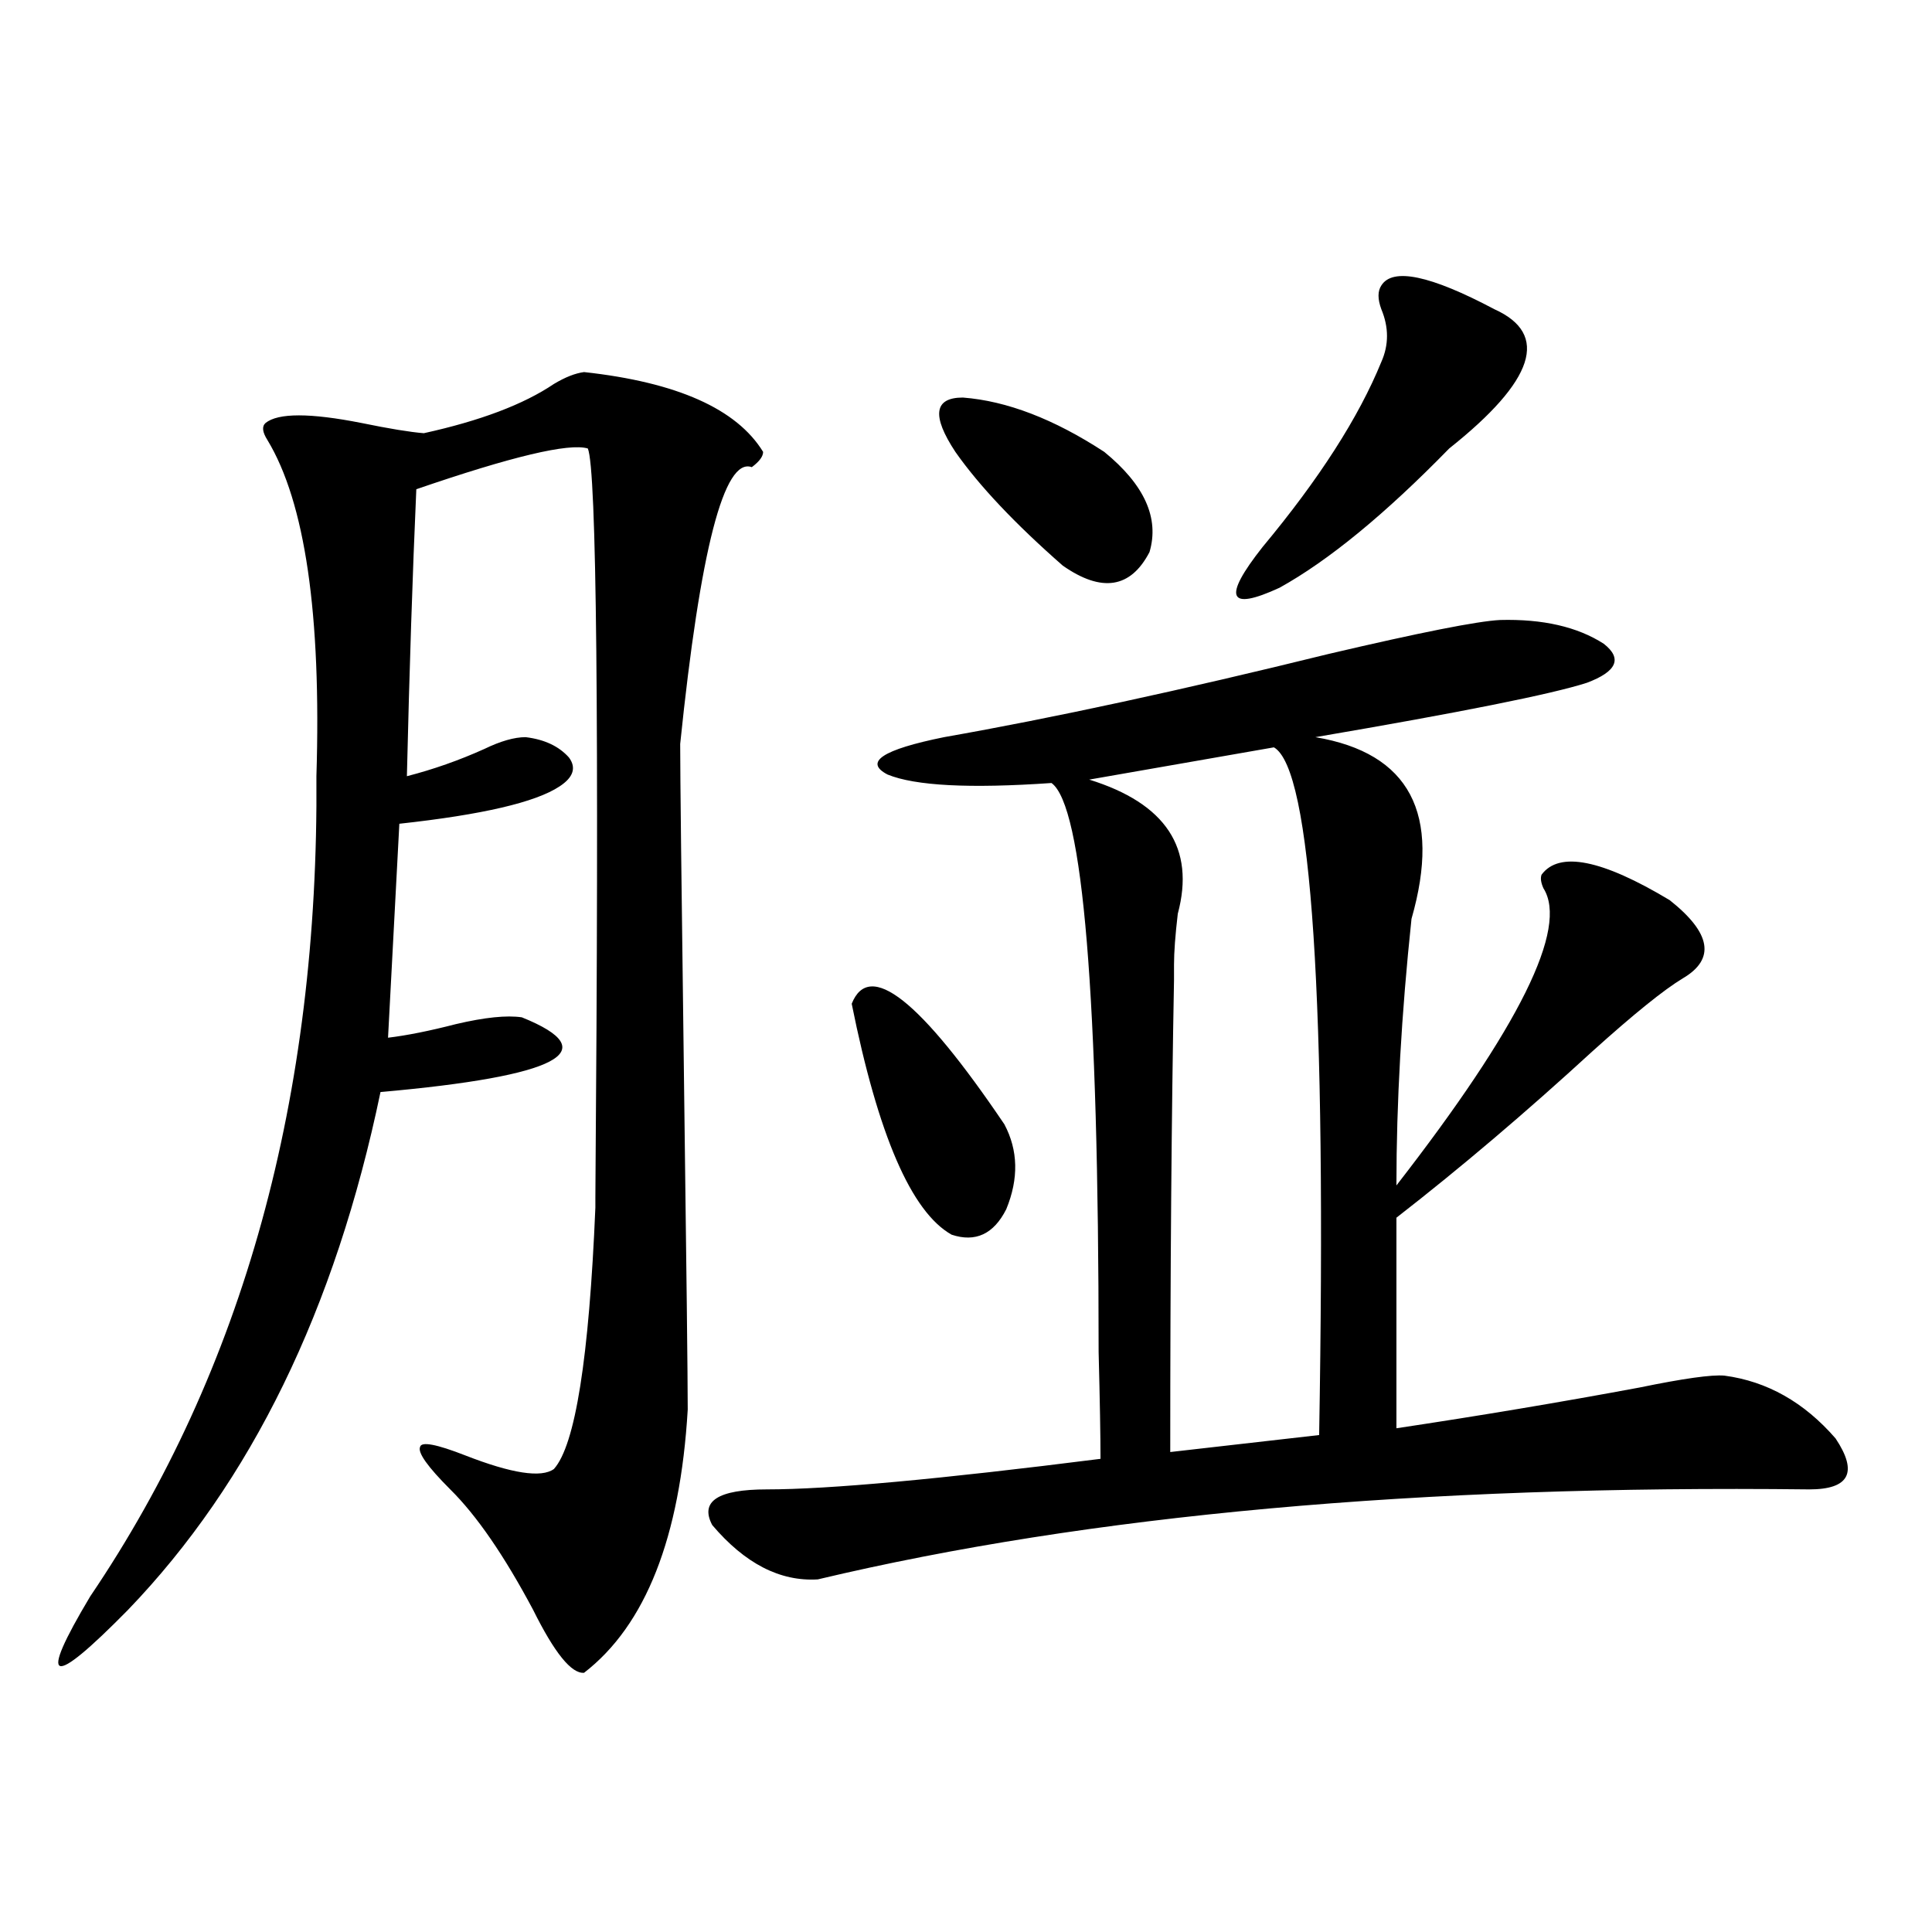
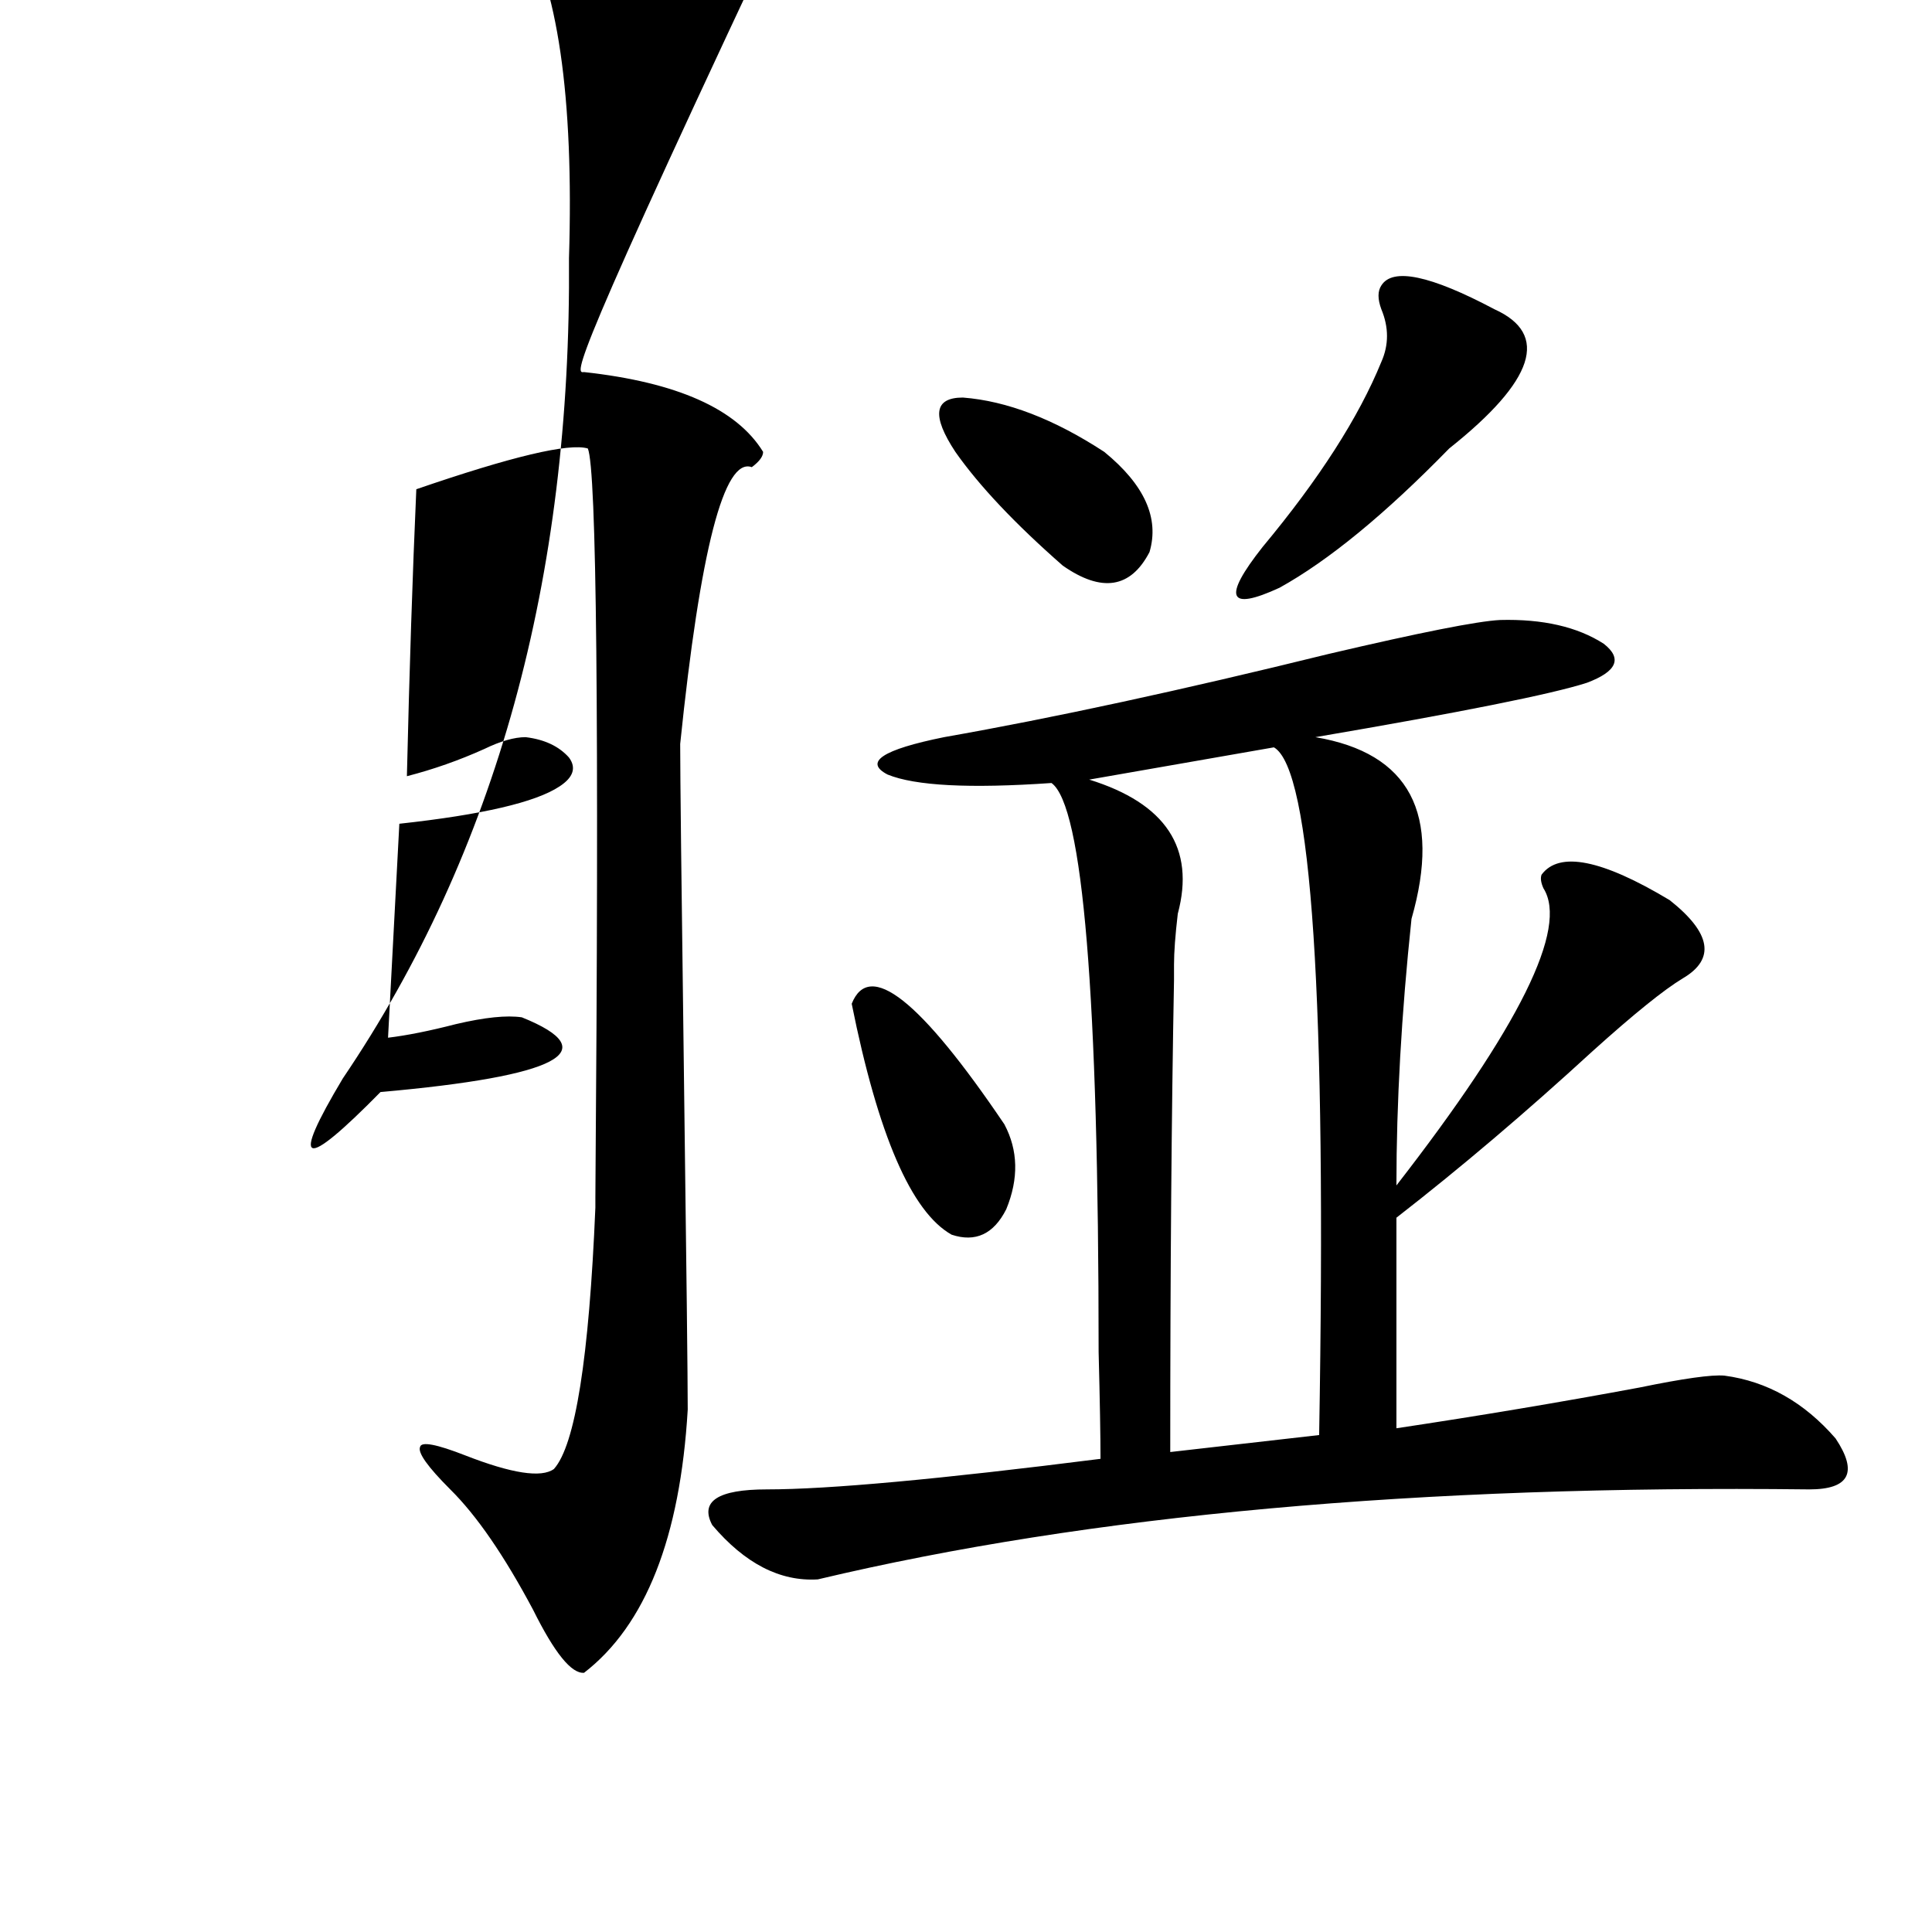
<svg xmlns="http://www.w3.org/2000/svg" version="1.1" id="图层_1" x="0px" y="0px" width="1000px" height="1000px" viewBox="0 0 1000 1000" enable-background="new 0 0 1000 1000" xml:space="preserve">
-   <path d="M302.31,192.586c48.124,5.273,79.022,19.048,92.681,41.309c0,2.349-1.951,4.985-5.854,7.91  c-14.313-5.273-26.676,42.489-37.072,143.262c0,15.82,0.641,73.251,1.951,172.266c1.296,99.028,1.951,156.445,1.951,172.266  c-3.902,66.22-21.798,111.621-53.657,136.23c-6.509,0.577-15.289-10.259-26.341-32.52c-14.969-28.125-29.268-48.917-42.926-62.402  c-11.707-11.714-16.92-19.034-15.609-21.973c0.641-2.925,8.445-1.456,23.414,4.395c24.055,9.38,39.344,11.728,45.853,7.031  c11.052-12.305,18.201-57.417,21.463-135.352v-5.273c1.951-247.852,0.641-377.051-3.902-387.598  c-9.756-2.925-39.358,4.106-88.778,21.094c-1.951,43.945-3.582,93.466-4.878,148.535c13.658-3.516,26.981-8.198,39.999-14.063  c8.445-4.093,15.609-6.152,21.463-6.152c9.756,1.181,17.226,4.696,22.438,10.547c3.902,5.273,2.271,10.259-4.878,14.941  c-12.362,8.212-39.999,14.653-82.925,19.336l-5.854,110.742c9.756-1.167,21.463-3.516,35.121-7.031  c14.954-3.516,26.341-4.683,34.146-3.516c43.566,17.578,19.177,30.474-73.169,38.672c-23.414,112.5-66.995,201.86-130.729,268.066  c-20.167,20.503-31.874,30.171-35.121,29.004c-3.262-1.181,1.951-13.184,15.609-36.035  c79.343-117.183,118.366-258.687,117.07-424.512c2.592-83.784-5.854-141.792-25.365-174.023c-2.606-4.093-2.927-7.031-0.976-8.789  c6.494-5.273,23.079-5.273,49.755,0c14.299,2.938,25.03,4.696,32.194,5.273c29.268-6.44,51.706-14.941,67.315-25.488  C292.554,195.223,297.752,193.177,302.31,192.586z M776.444,320.906c22.104-0.577,39.999,3.516,53.657,12.305  c9.756,7.622,6.829,14.364-8.78,20.215c-18.216,5.864-65.044,15.243-140.484,28.125c48.779,8.212,65.364,39.551,49.755,94.043  c-5.213,49.219-7.805,95.224-7.805,137.988c63.733-82.026,89.099-133.292,76.096-153.809c-1.311-2.925-1.631-5.273-0.976-7.031  c9.101-12.305,31.219-7.91,66.34,13.184c21.463,17.001,23.734,30.474,6.829,40.43c-9.756,5.864-25.365,18.457-46.828,37.793  c-34.48,31.641-68.291,60.356-101.461,86.133v108.984c42.926-6.44,84.876-13.472,125.851-21.094  c22.759-4.683,37.393-6.729,43.901-6.152c22.104,2.938,41.295,13.774,57.56,32.52c11.707,17.578,7.149,26.367-13.658,26.367  c-201.626-2.335-372.674,13.184-513.158,46.582c-19.512,1.181-37.728-8.198-54.633-28.125c-6.509-12.305,2.927-18.457,28.292-18.457  c31.859,0,89.419-5.273,172.679-15.82c0-11.714-0.335-30.171-0.976-55.371c0-184.57-8.14-282.706-24.39-294.434  c-42.285,2.938-70.577,1.47-84.876-4.395c-12.362-6.44-2.606-12.882,29.268-19.336c56.584-9.956,122.924-24.308,199.02-43.066  C735.135,327.36,764.737,321.497,776.444,320.906z M519.865,581.941c7.149,13.485,7.47,28.125,0.976,43.945  c-6.509,12.896-15.944,17.29-28.292,13.184c-20.822-11.714-38.048-51.554-51.706-119.531  C449.943,496.688,476.284,517.493,519.865,581.941z M494.5,233.895c-12.362-18.745-11.066-28.125,3.902-28.125  c22.759,1.758,47.148,11.138,73.169,28.125c20.808,17.001,28.612,34.277,23.414,51.855c-9.756,18.759-24.725,21.094-44.877,7.031  C525.384,271.11,506.848,251.473,494.5,233.895z M659.374,386.824l-95.607,16.699c39.664,12.305,54.953,35.458,45.853,69.434  c-1.311,11.138-1.951,19.927-1.951,26.367c0,0.591,0,3.228,0,7.91c-1.311,69.735-1.951,151.172-1.951,244.336l77.071-8.789  C686.69,516.614,678.886,397.962,659.374,386.824z M714.982,147.762c5.854-9.366,25.365-5.273,58.535,12.305  c28.612,12.896,20.808,36.914-23.414,72.07c-33.17,33.989-62.438,58.008-87.803,72.07c-26.676,12.305-29.603,5.273-8.78-21.094  c29.268-35.156,49.755-67.085,61.462-95.801c3.902-8.789,3.902-17.866,0-27.246C713.031,154.793,713.031,150.7,714.982,147.762z" />
+   <path d="M302.31,192.586c48.124,5.273,79.022,19.048,92.681,41.309c0,2.349-1.951,4.985-5.854,7.91  c-14.313-5.273-26.676,42.489-37.072,143.262c0,15.82,0.641,73.251,1.951,172.266c1.296,99.028,1.951,156.445,1.951,172.266  c-3.902,66.22-21.798,111.621-53.657,136.23c-6.509,0.577-15.289-10.259-26.341-32.52c-14.969-28.125-29.268-48.917-42.926-62.402  c-11.707-11.714-16.92-19.034-15.609-21.973c0.641-2.925,8.445-1.456,23.414,4.395c24.055,9.38,39.344,11.728,45.853,7.031  c11.052-12.305,18.201-57.417,21.463-135.352v-5.273c1.951-247.852,0.641-377.051-3.902-387.598  c-9.756-2.925-39.358,4.106-88.778,21.094c-1.951,43.945-3.582,93.466-4.878,148.535c13.658-3.516,26.981-8.198,39.999-14.063  c8.445-4.093,15.609-6.152,21.463-6.152c9.756,1.181,17.226,4.696,22.438,10.547c3.902,5.273,2.271,10.259-4.878,14.941  c-12.362,8.212-39.999,14.653-82.925,19.336l-5.854,110.742c9.756-1.167,21.463-3.516,35.121-7.031  c14.954-3.516,26.341-4.683,34.146-3.516c43.566,17.578,19.177,30.474-73.169,38.672c-20.167,20.503-31.874,30.171-35.121,29.004c-3.262-1.181,1.951-13.184,15.609-36.035  c79.343-117.183,118.366-258.687,117.07-424.512c2.592-83.784-5.854-141.792-25.365-174.023c-2.606-4.093-2.927-7.031-0.976-8.789  c6.494-5.273,23.079-5.273,49.755,0c14.299,2.938,25.03,4.696,32.194,5.273c29.268-6.44,51.706-14.941,67.315-25.488  C292.554,195.223,297.752,193.177,302.31,192.586z M776.444,320.906c22.104-0.577,39.999,3.516,53.657,12.305  c9.756,7.622,6.829,14.364-8.78,20.215c-18.216,5.864-65.044,15.243-140.484,28.125c48.779,8.212,65.364,39.551,49.755,94.043  c-5.213,49.219-7.805,95.224-7.805,137.988c63.733-82.026,89.099-133.292,76.096-153.809c-1.311-2.925-1.631-5.273-0.976-7.031  c9.101-12.305,31.219-7.91,66.34,13.184c21.463,17.001,23.734,30.474,6.829,40.43c-9.756,5.864-25.365,18.457-46.828,37.793  c-34.48,31.641-68.291,60.356-101.461,86.133v108.984c42.926-6.44,84.876-13.472,125.851-21.094  c22.759-4.683,37.393-6.729,43.901-6.152c22.104,2.938,41.295,13.774,57.56,32.52c11.707,17.578,7.149,26.367-13.658,26.367  c-201.626-2.335-372.674,13.184-513.158,46.582c-19.512,1.181-37.728-8.198-54.633-28.125c-6.509-12.305,2.927-18.457,28.292-18.457  c31.859,0,89.419-5.273,172.679-15.82c0-11.714-0.335-30.171-0.976-55.371c0-184.57-8.14-282.706-24.39-294.434  c-42.285,2.938-70.577,1.47-84.876-4.395c-12.362-6.44-2.606-12.882,29.268-19.336c56.584-9.956,122.924-24.308,199.02-43.066  C735.135,327.36,764.737,321.497,776.444,320.906z M519.865,581.941c7.149,13.485,7.47,28.125,0.976,43.945  c-6.509,12.896-15.944,17.29-28.292,13.184c-20.822-11.714-38.048-51.554-51.706-119.531  C449.943,496.688,476.284,517.493,519.865,581.941z M494.5,233.895c-12.362-18.745-11.066-28.125,3.902-28.125  c22.759,1.758,47.148,11.138,73.169,28.125c20.808,17.001,28.612,34.277,23.414,51.855c-9.756,18.759-24.725,21.094-44.877,7.031  C525.384,271.11,506.848,251.473,494.5,233.895z M659.374,386.824l-95.607,16.699c39.664,12.305,54.953,35.458,45.853,69.434  c-1.311,11.138-1.951,19.927-1.951,26.367c0,0.591,0,3.228,0,7.91c-1.311,69.735-1.951,151.172-1.951,244.336l77.071-8.789  C686.69,516.614,678.886,397.962,659.374,386.824z M714.982,147.762c5.854-9.366,25.365-5.273,58.535,12.305  c28.612,12.896,20.808,36.914-23.414,72.07c-33.17,33.989-62.438,58.008-87.803,72.07c-26.676,12.305-29.603,5.273-8.78-21.094  c29.268-35.156,49.755-67.085,61.462-95.801c3.902-8.789,3.902-17.866,0-27.246C713.031,154.793,713.031,150.7,714.982,147.762z" />
</svg>